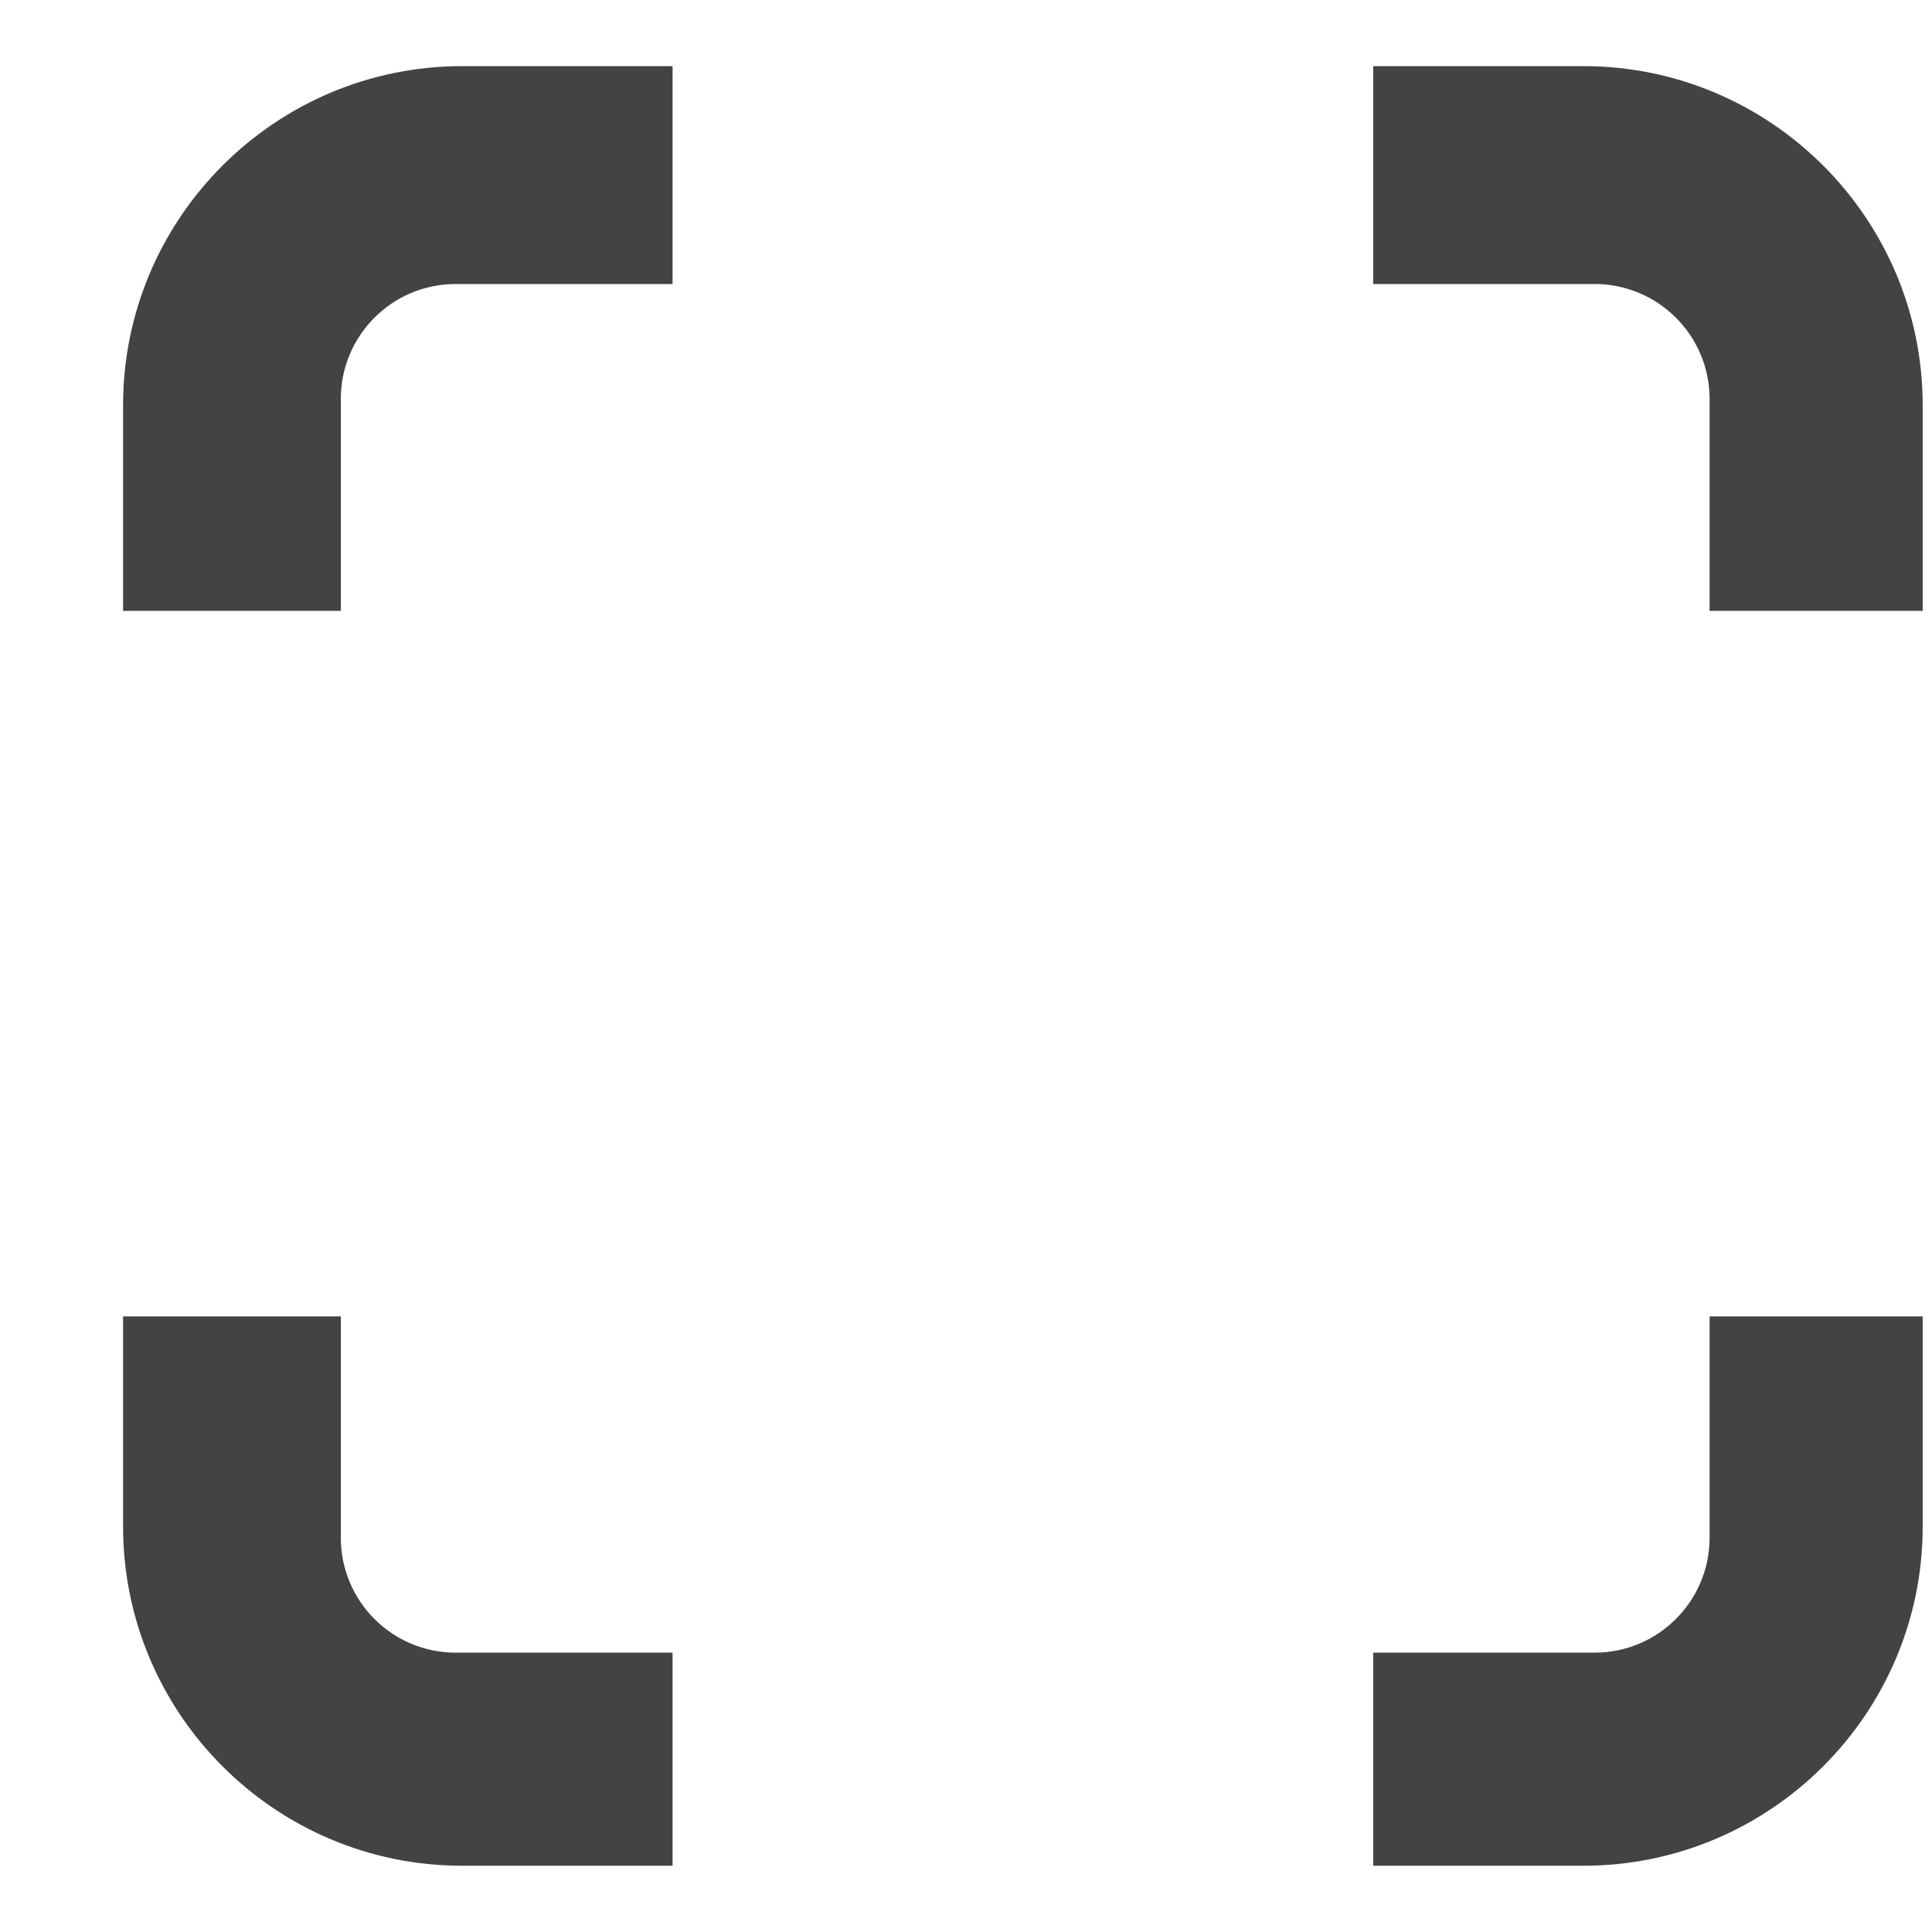
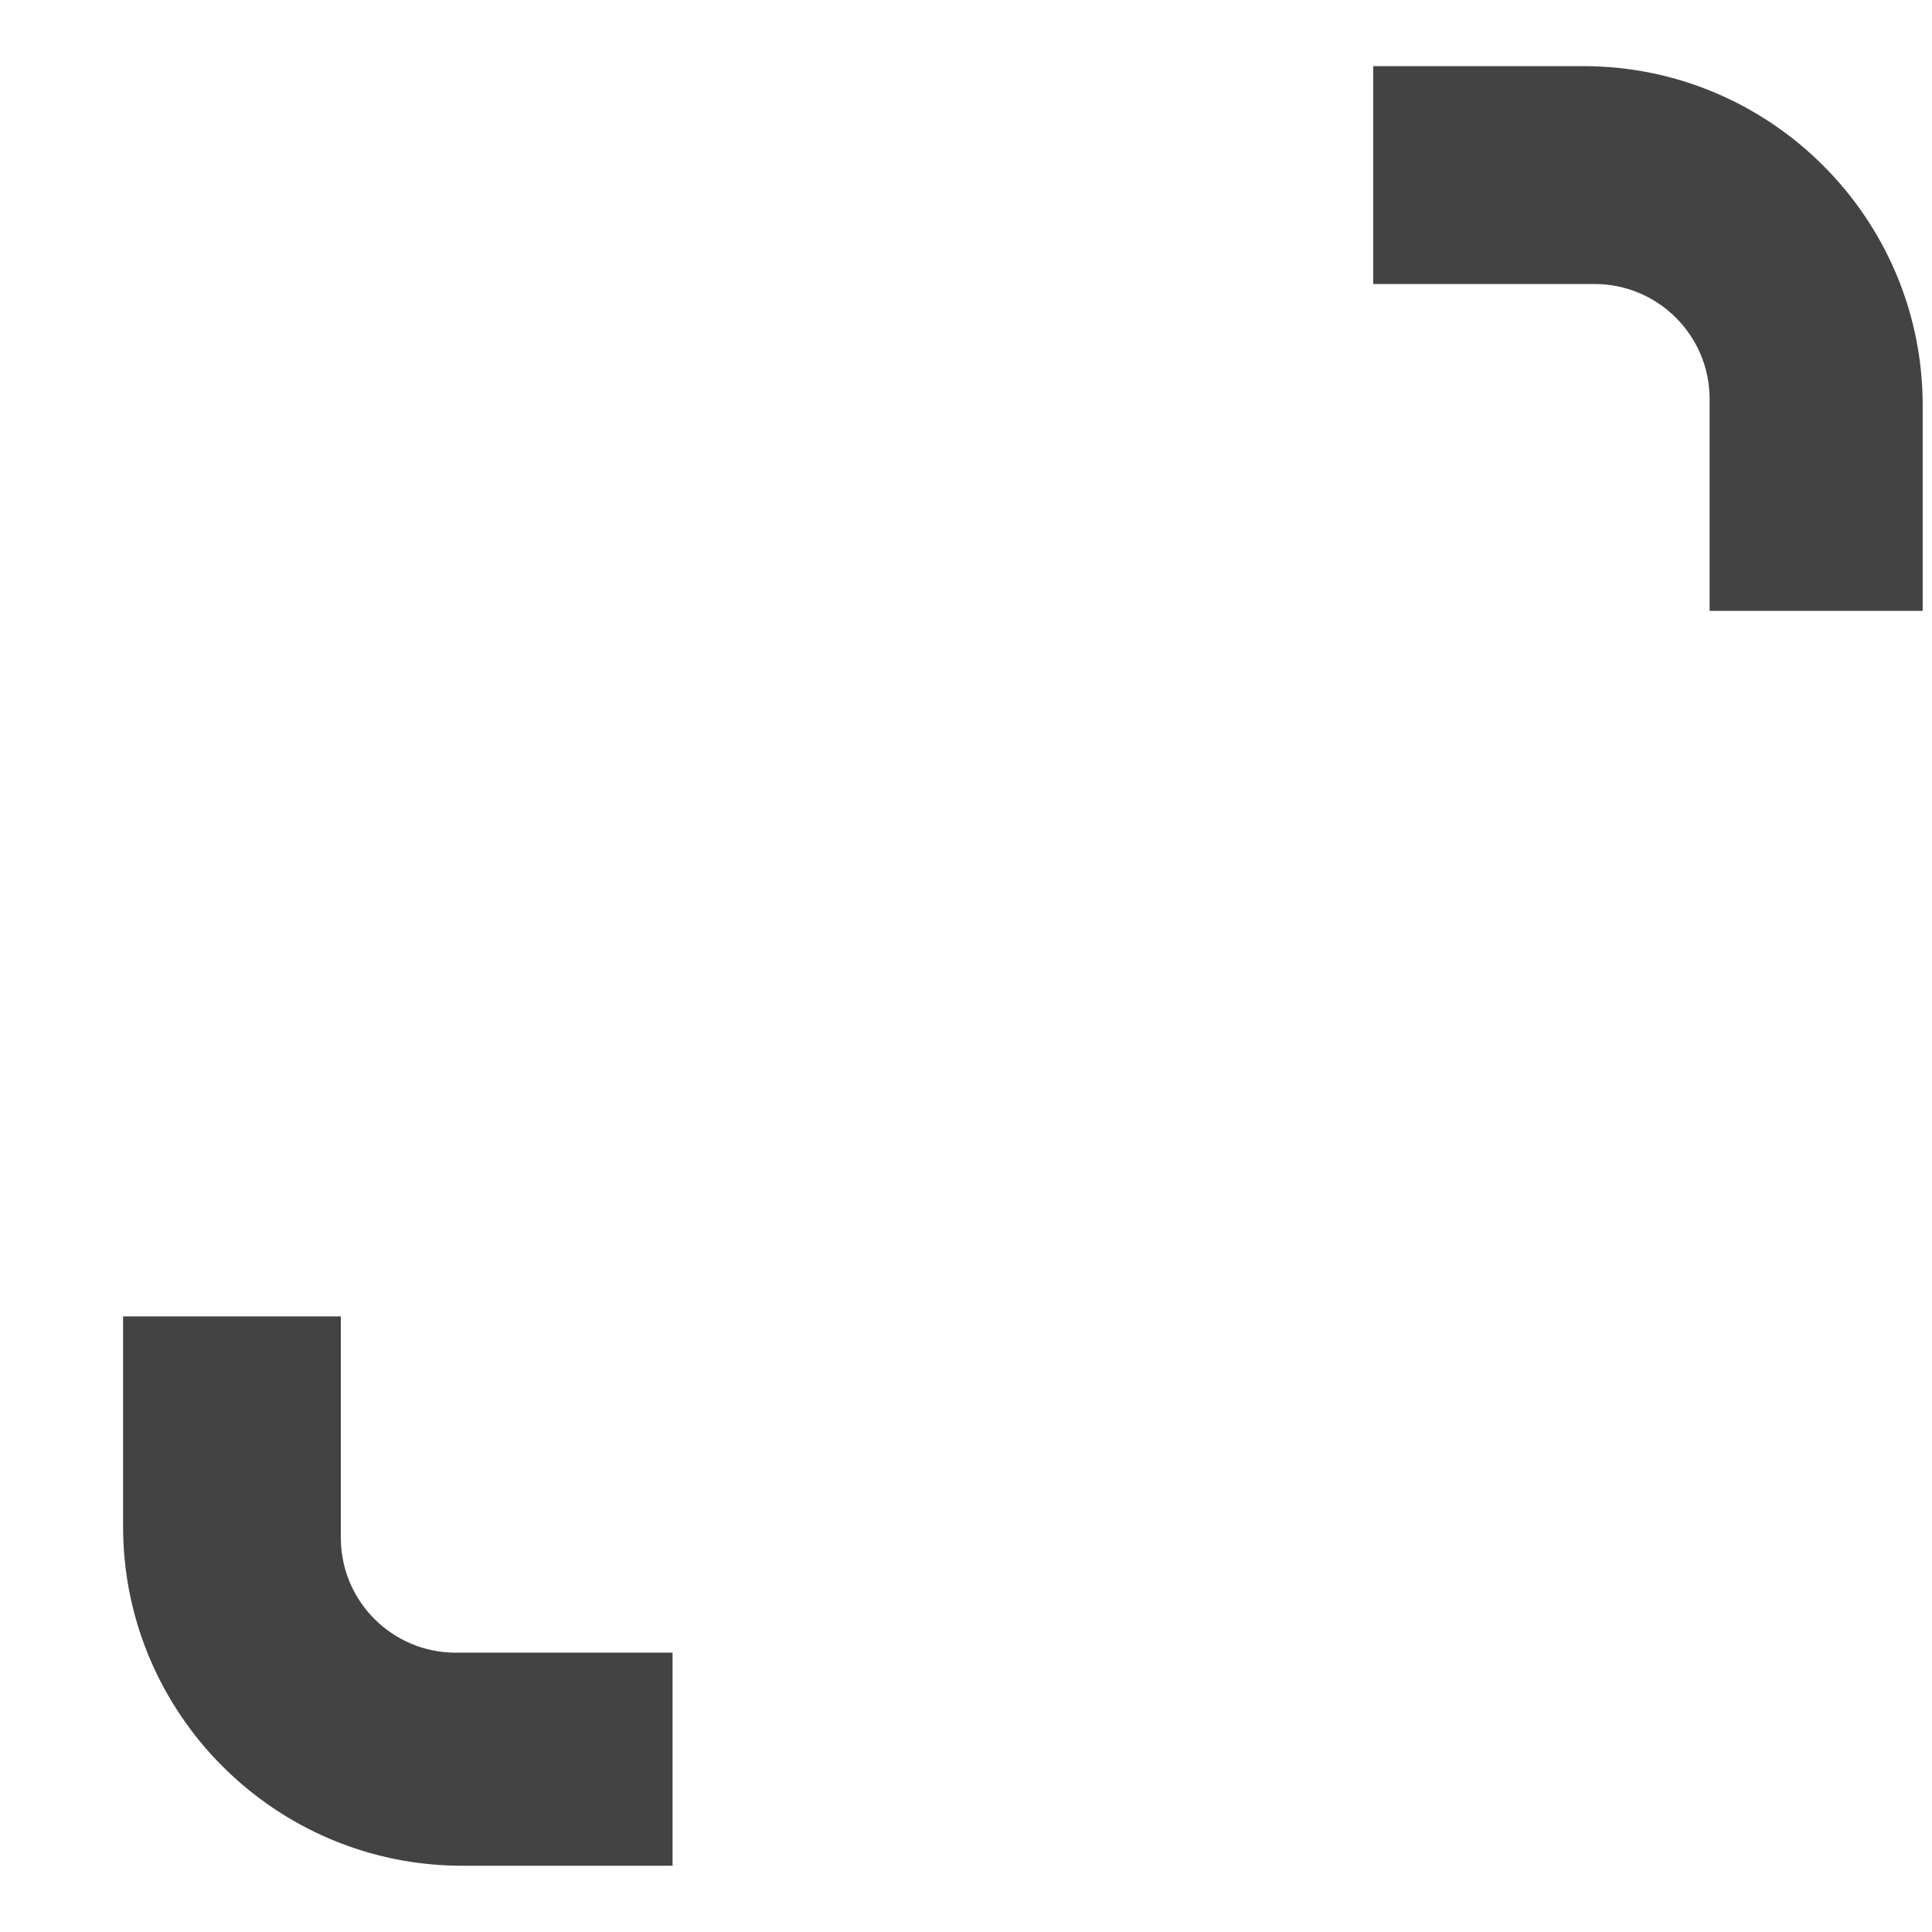
<svg xmlns="http://www.w3.org/2000/svg" width="800px" height="800px" viewBox="0 -0.5 17 17" version="1.1" class="si-glyph si-glyph-forcus">
  <title>1242</title>
  <defs>

</defs>
  <g stroke="none" stroke-width="1" fill="none" fill-rule="evenodd">
    <g transform="translate(1, 0)" fill="#434343">
-       <path d="M1.999,4.875 L1.999,3.01 C1.999,2.452 2.451,1.999 3.01,1.999 L4.918,1.999 L4.918,0.082 L3.066,0.082 C1.421,0.082 0.083,1.421 0.083,3.066 L0.083,4.875 L1.999,4.875 L1.999,4.875 Z" class="si-glyph-fill">
- 
- </path>
      <path d="M11.083,1.999 L13.031,1.999 C13.589,1.999 14.043,2.452 14.043,3.01 L14.043,4.875 L15.918,4.875 L15.918,3.066 C15.918,1.42 14.578,0.082 12.933,0.082 L11.083,0.082 L11.083,1.999 L11.083,1.999 Z" class="si-glyph-fill">

</path>
      <path d="M4.918,14.042 L3.01,14.042 C2.451,14.042 1.999,13.589 1.999,13.031 L1.999,11.083 L0.083,11.083 L0.083,12.933 C0.083,14.579 1.422,15.917 3.066,15.917 L4.918,15.917 L4.918,14.042 L4.918,14.042 Z" class="si-glyph-fill">

</path>
-       <path d="M14.043,11.083 L14.043,13.031 C14.043,13.589 13.589,14.042 13.031,14.042 L11.083,14.042 L11.083,15.917 L12.933,15.917 C14.579,15.917 15.918,14.578 15.918,12.933 L15.918,11.083 L14.043,11.083 L14.043,11.083 Z" class="si-glyph-fill">
- 
- </path>
    </g>
  </g>
</svg>